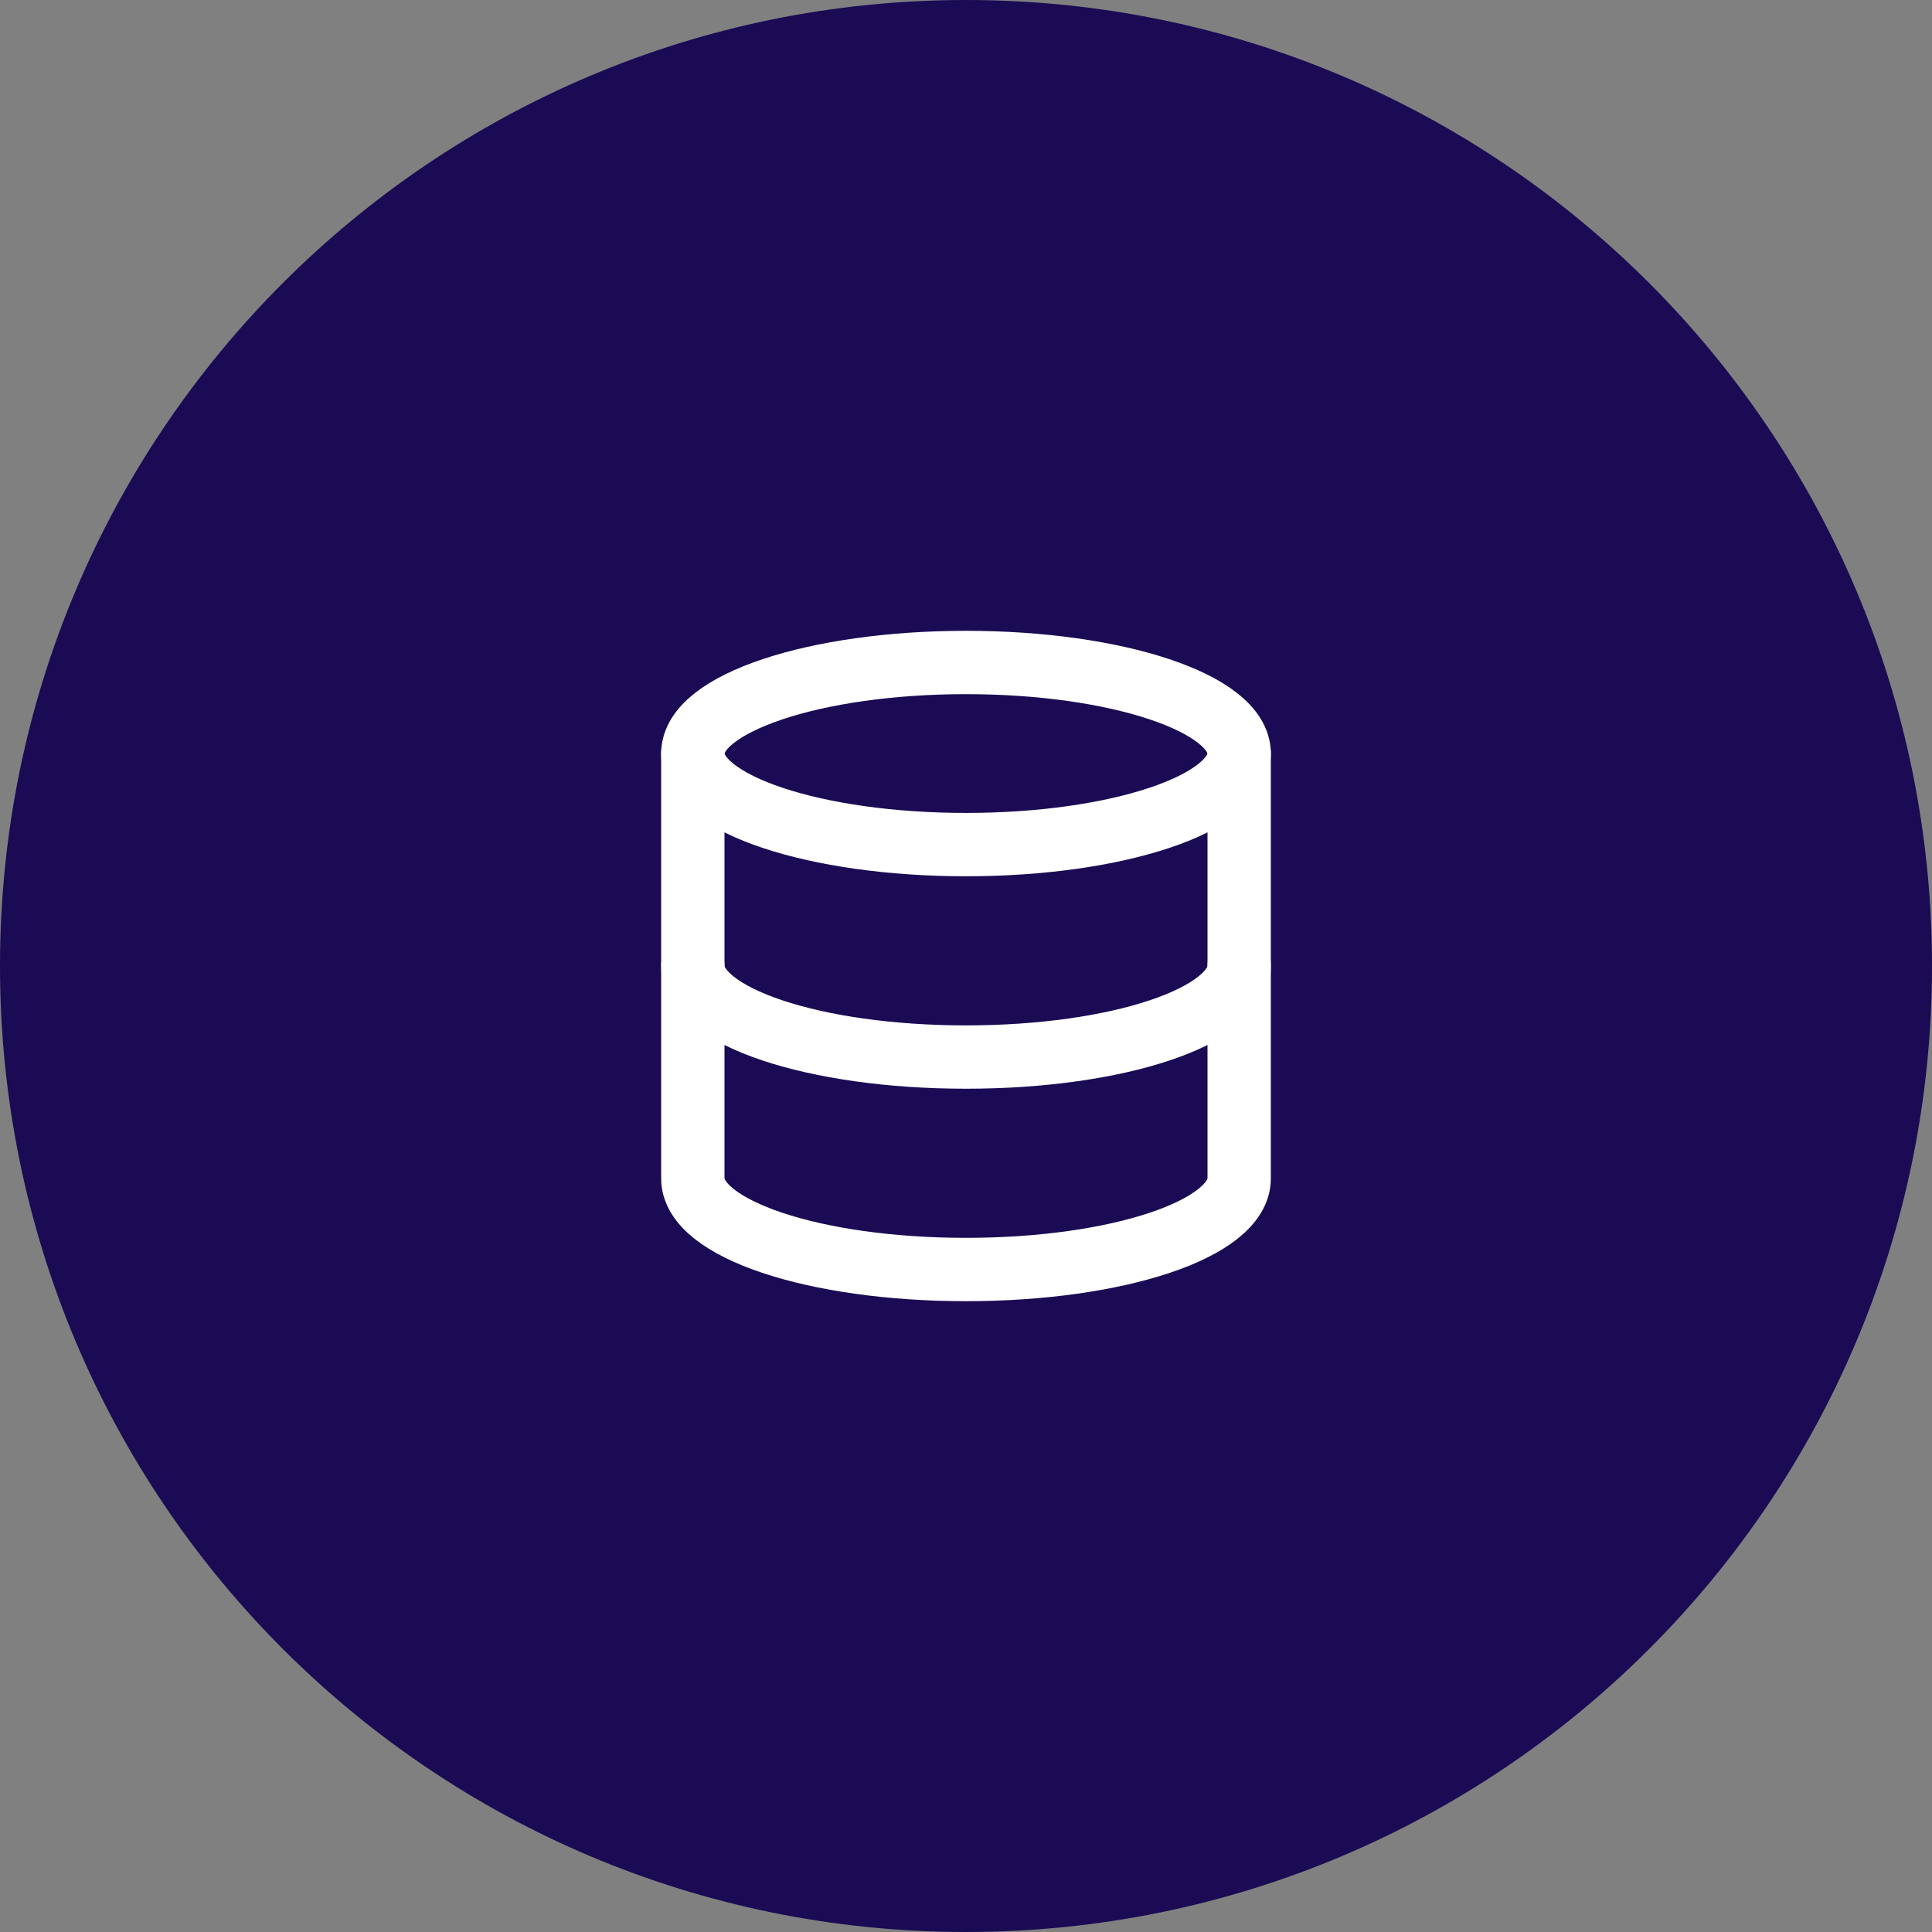
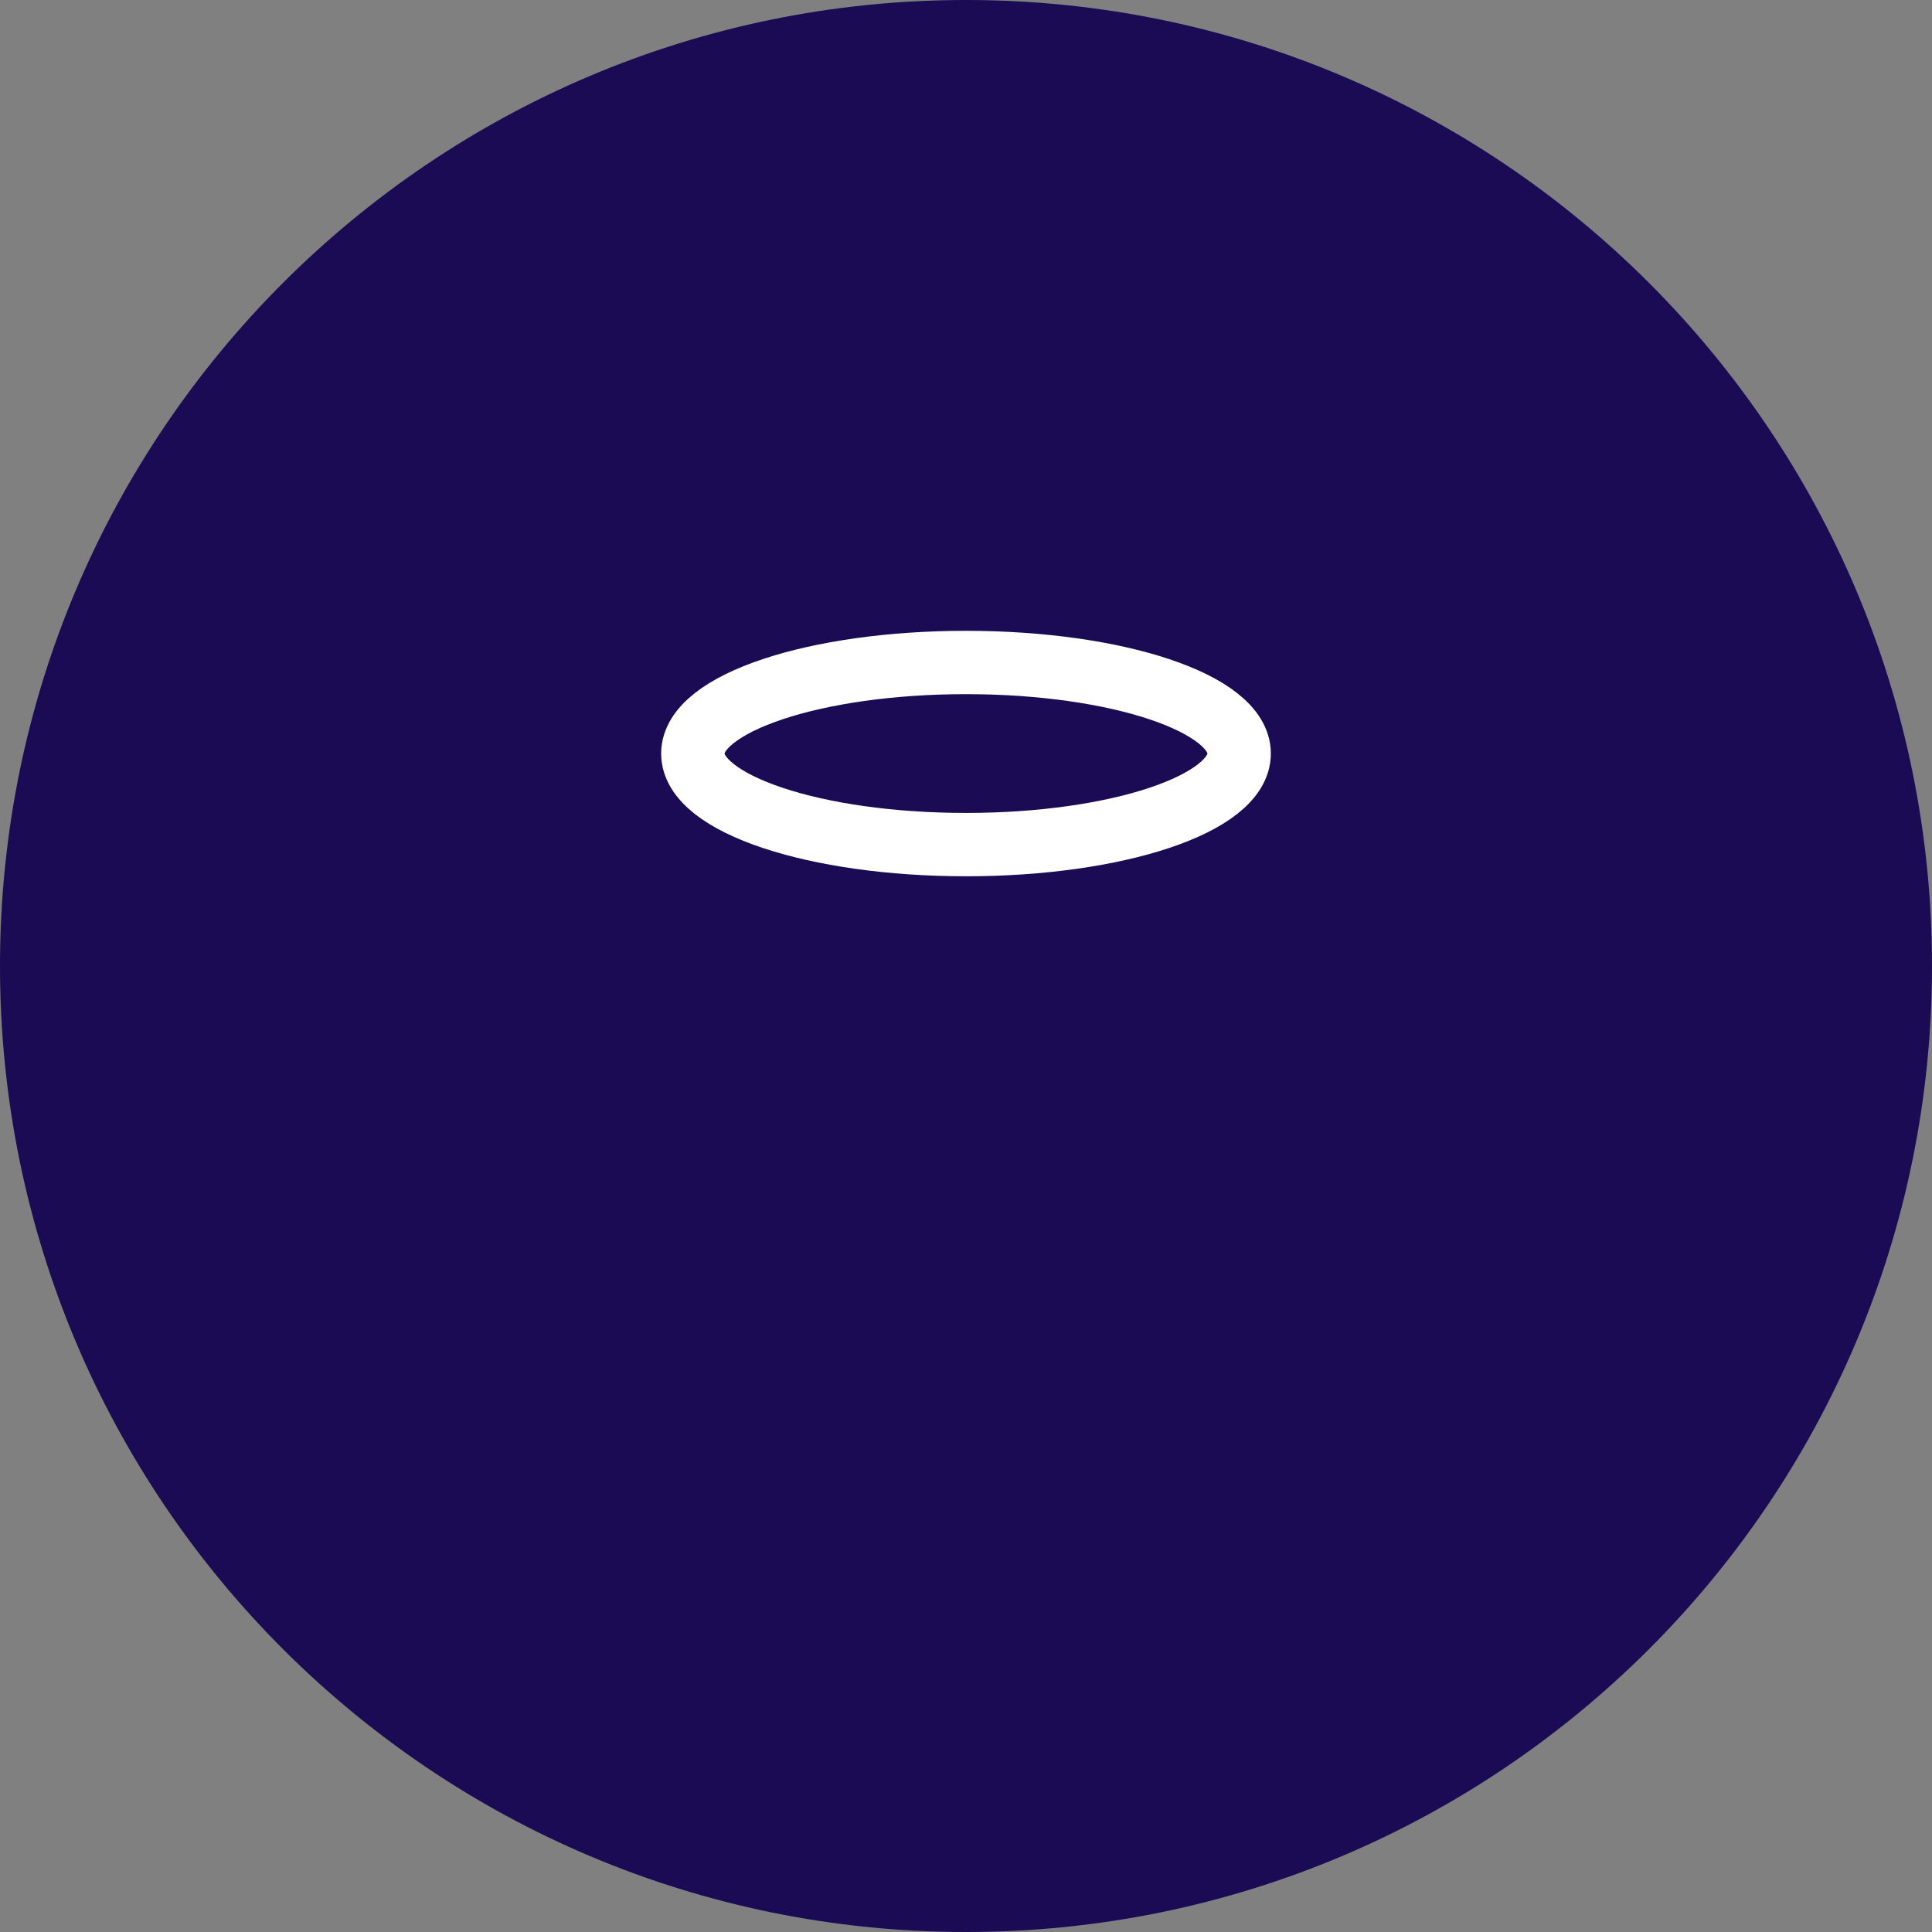
<svg xmlns="http://www.w3.org/2000/svg" width="61" height="61" viewBox="0 0 61 61" fill="none">
  <rect x="0" y="0" width="61" height="61" fill="#808080" stroke="none" />
  <path d="M61 30.5C61 47.345 47.345 61 30.5 61C13.655 61 0 47.345 0 30.5C0 13.655 13.655 0 30.5 0C47.345 0 61 13.655 61 30.5Z" fill="#1A0B54" />
  <path d="M30.5 26.667C35.264 26.667 39.125 25.38 39.125 23.792C39.125 22.204 35.264 20.917 30.5 20.917C25.736 20.917 21.875 22.204 21.875 23.792C21.875 25.38 25.736 26.667 30.5 26.667Z" stroke="white" stroke-width="2" stroke-linecap="round" stroke-linejoin="round" />
-   <path d="M39.125 30.5C39.125 32.091 35.292 33.375 30.5 33.375C25.708 33.375 21.875 32.091 21.875 30.5" stroke="white" stroke-width="2" stroke-linecap="round" stroke-linejoin="round" />
-   <path d="M21.875 23.792V37.208C21.875 38.799 25.708 40.083 30.5 40.083C35.292 40.083 39.125 38.799 39.125 37.208V23.792" stroke="white" stroke-width="2" stroke-linecap="round" stroke-linejoin="round" />
</svg>